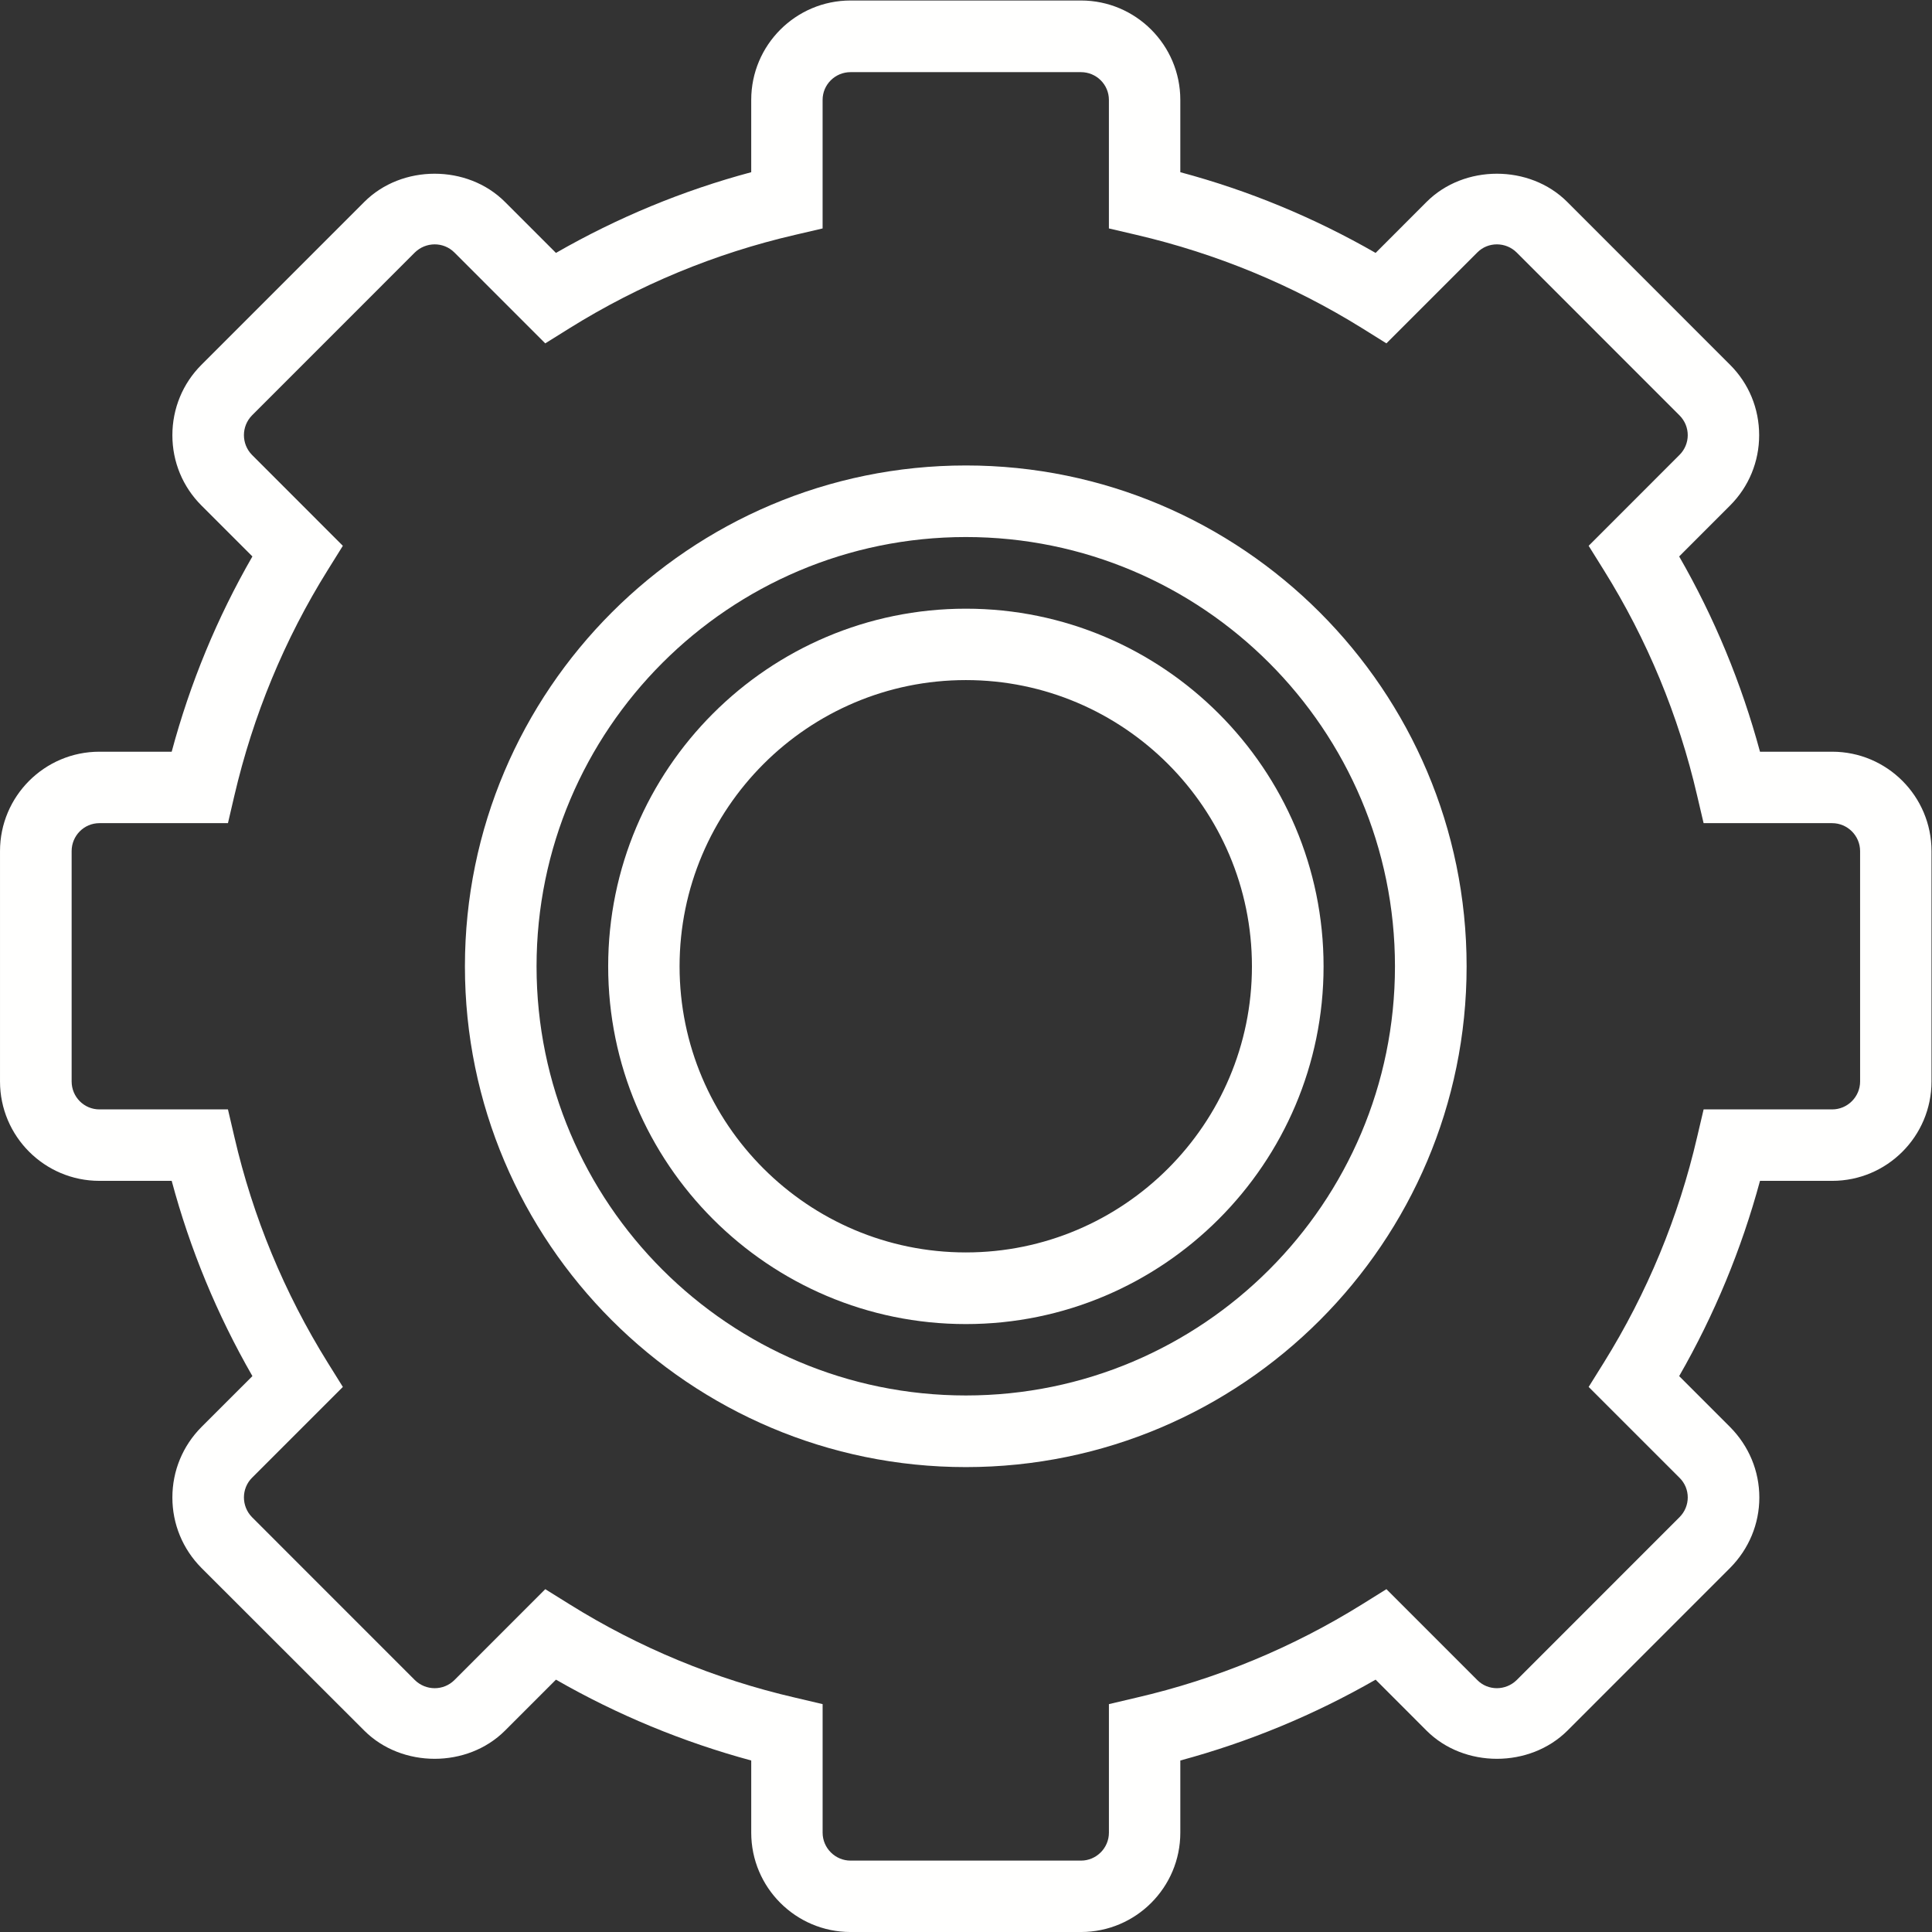
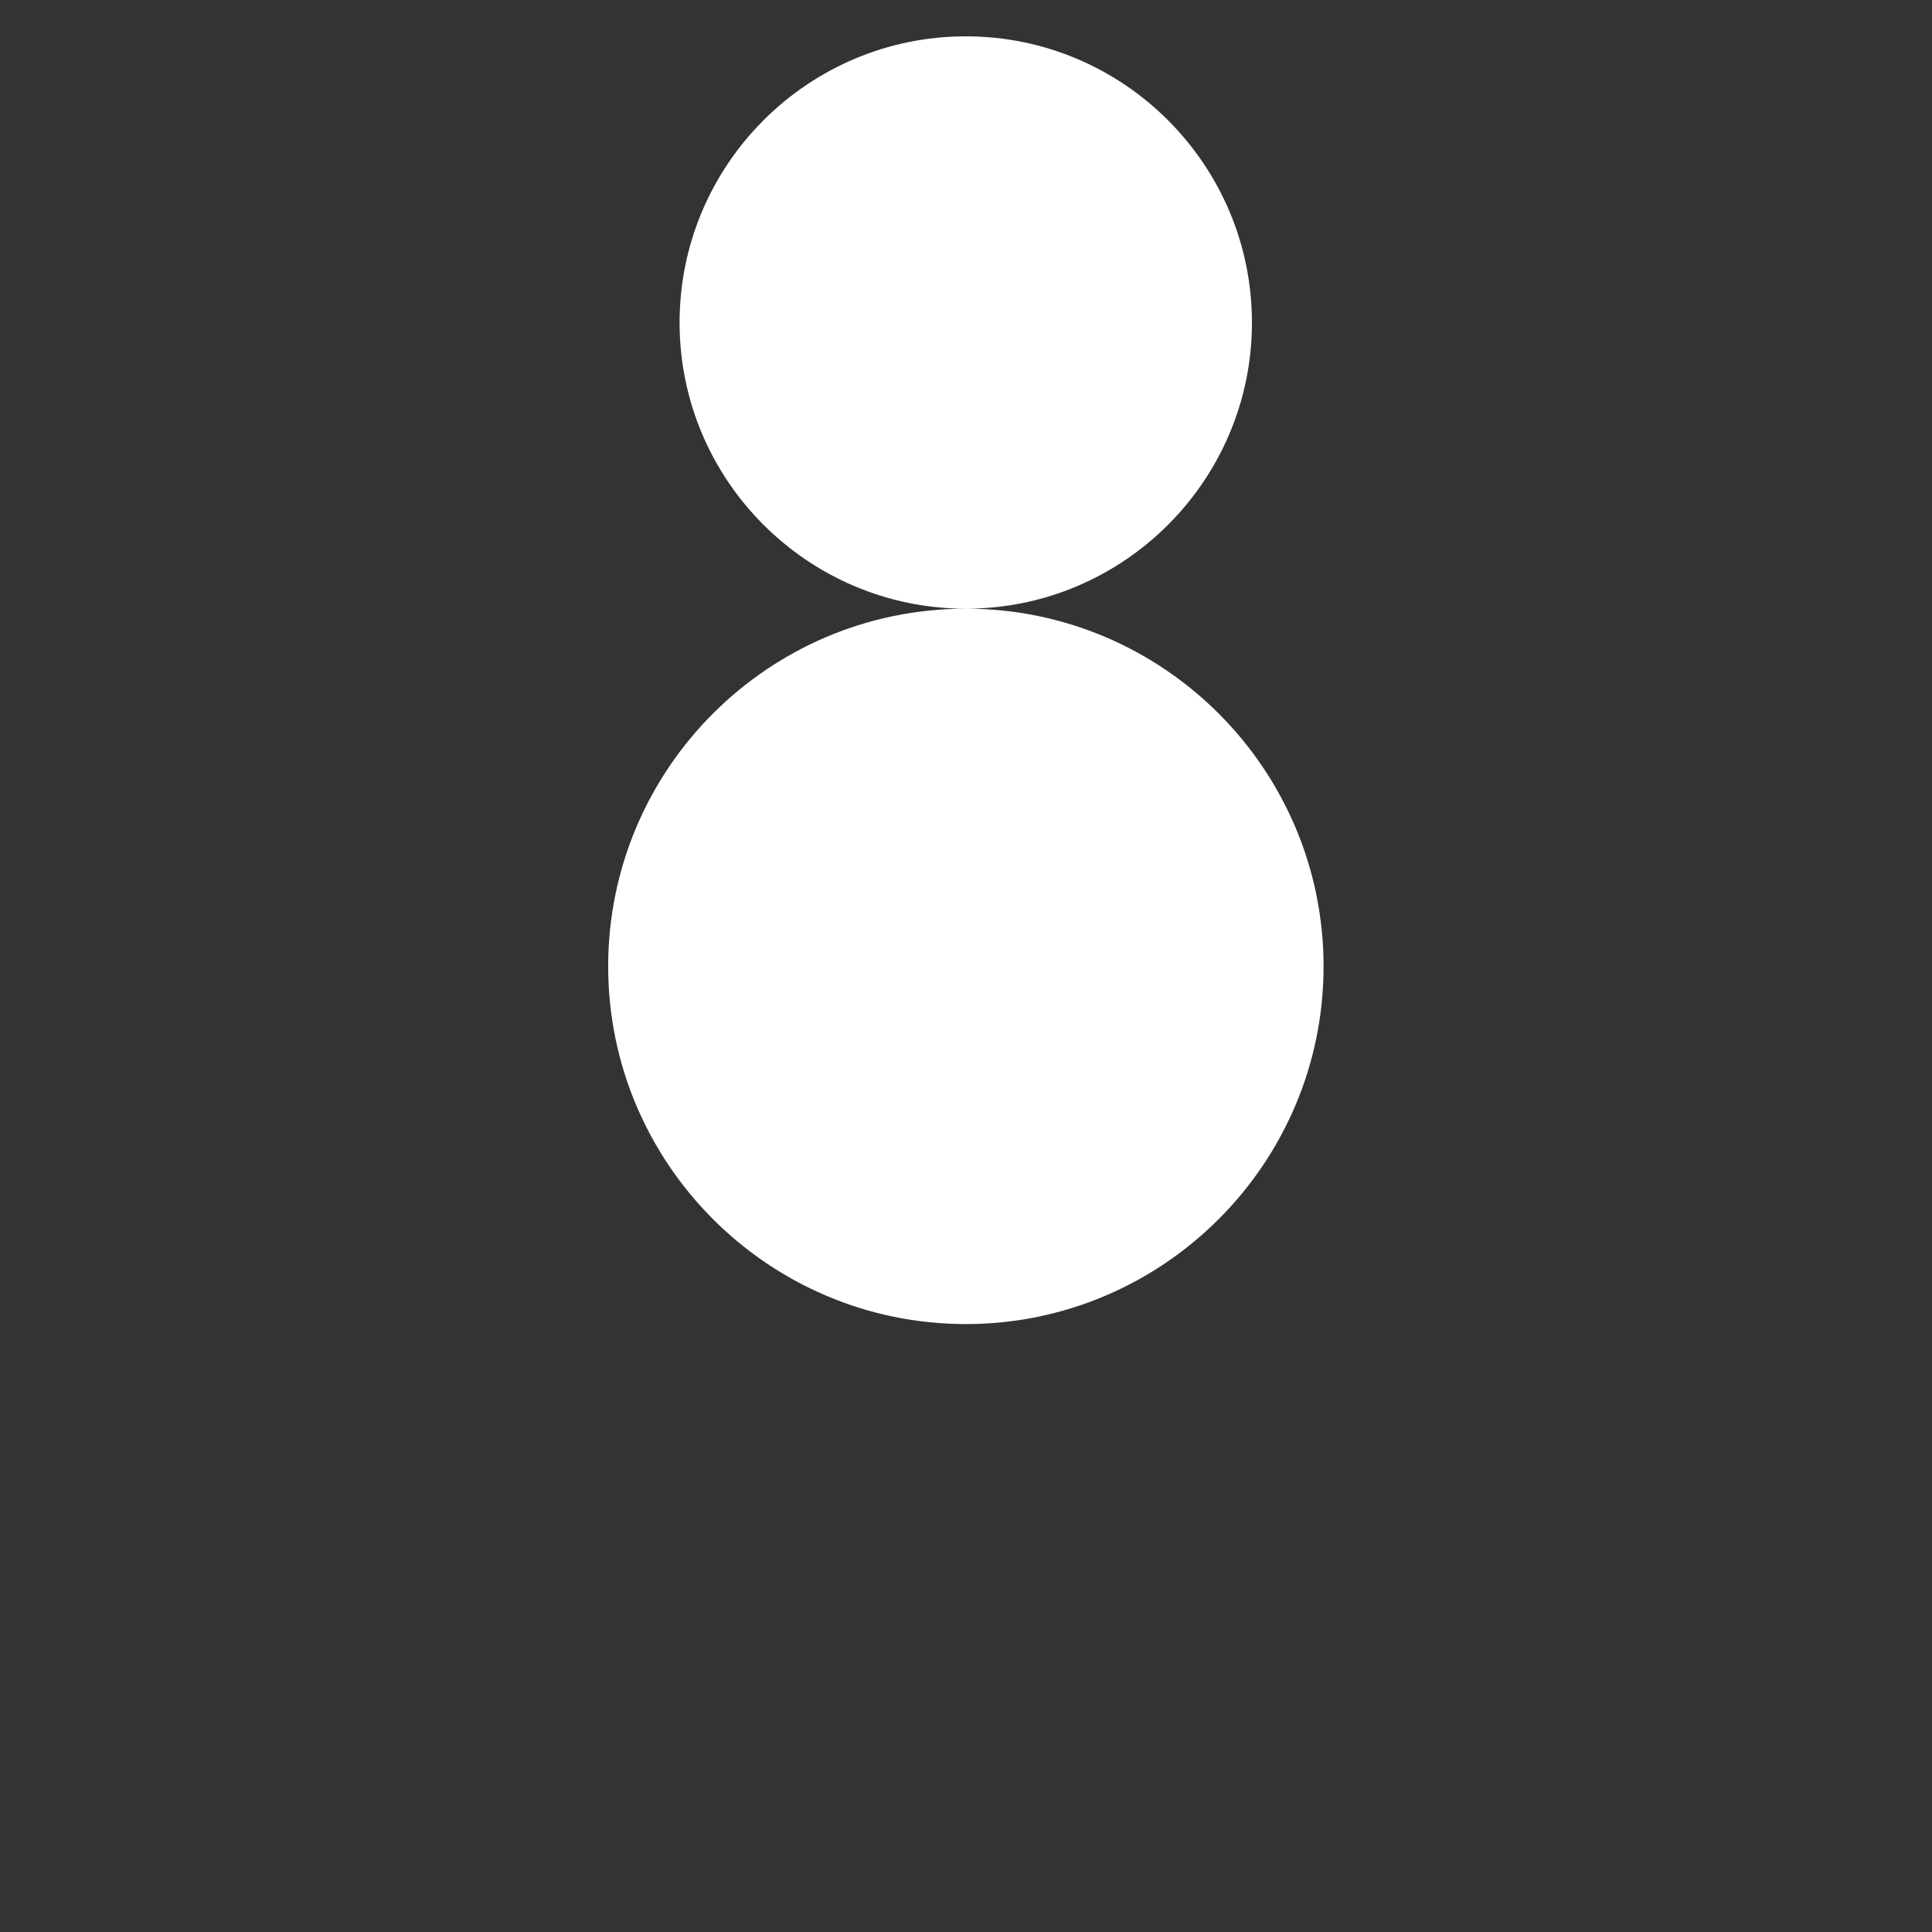
<svg xmlns="http://www.w3.org/2000/svg" xmlns:ns1="http://sodipodi.sourceforge.net/DTD/sodipodi-0.dtd" xmlns:ns2="http://www.inkscape.org/namespaces/inkscape" viewBox="0 0 57.599 57.599" height="57.599" width="57.599" xml:space="preserve" id="svg2" version="1.1" ns1:docname="klima-karbantartas.svg" ns2:version="0.92.4 (5da689c313, 2019-01-14)">
  <rect x="0" y="0" width="57.599" height="57.599" fill="#333333" stroke="none" />
  <ns1:namedview pagecolor="#ffffff" bordercolor="#666666" borderopacity="1" objecttolerance="10" gridtolerance="10" guidetolerance="10" ns2:pageopacity="0" ns2:pageshadow="2" ns2:window-width="3440" ns2:window-height="1387" id="namedview10" showgrid="false" fit-margin-top="0" fit-margin-left="0" fit-margin-right="0" fit-margin-bottom="0" ns2:zoom="3.9333333" ns2:cx="-2.3192084" ns2:cy="28.664067" ns2:window-x="1912" ns2:window-y="-8" ns2:window-maximized="1" ns2:current-layer="svg2" />
  <defs id="defs6" />
  <g transform="matrix(1.333,0,0,-1.333,3.002317e-4,58.935)" id="g10" style="fill:#fffffe;fill-opacity:1">
    <g transform="scale(0.1)" id="g12" style="fill:#fffffe;fill-opacity:1">
-       <path id="path14" style="fill:#fffffe;fill-opacity:1;fill-rule:nonzero;stroke:none" d="M 216.02,338.02 C 154.262,338.02 103.98,287.75 103.98,225.988 103.98,164.23 154.262,114 216.02,114 c 61.75,0 111.992,50.23 111.992,111.988 0,61.762 -50.242,112.032 -111.992,112.032 z m 0,-208 c -52.969,0 -96.02,43.039 -96.02,95.968 0,52.973 43.051,96.024 96.02,96.024 52.929,0 95.968,-43.051 95.968,-96.024 0,-52.929 -43.039,-95.968 -95.968,-95.968 z" ns2:connector-curvature="0" />
-       <path id="path16" style="fill:#fffffe;fill-opacity:1;fill-rule:nonzero;stroke:none" d="m 409.77,274 h -16.141 c -4.141,15.309 -10.188,29.961 -18.078,43.672 l 11.398,11.406 c 4.18,4.184 6.492,9.801 6.492,15.703 0,5.981 -2.312,11.559 -6.492,15.739 l -36.437,36.449 c -8.403,8.402 -23.051,8.402 -31.453,0 l -11.399,-11.41 c -13.75,7.89 -28.359,13.953 -43.68,18.05 v 16.172 c 0,12.27 -9.96,22.231 -22.218,22.231 H 190.23 c -12.261,0 -22.218,-9.961 -22.218,-22.231 v -16.172 c -15.313,-4.097 -29.922,-10.16 -43.672,-18.05 l -11.41,11.41 c -8.399,8.402 -23.051,8.402 -31.45,0 L 45.039,360.52 c -4.18,-4.18 -6.488,-9.801 -6.488,-15.739 0,-5.941 2.309,-11.519 6.488,-15.703 L 56.449,317.672 C 48.551,303.961 42.5,289.309 38.398,274 H 22.23 C 9.961,274 0,264.039 0,251.77 V 200.25 C 0,187.98 9.961,178.02 22.23,178.02 H 38.398 C 42.5,162.711 48.551,148.102 56.449,134.352 L 45.039,122.949 c -4.18,-4.219 -6.488,-9.808 -6.488,-15.75 0,-5.929 2.309,-11.519 6.488,-15.738 L 81.481,55.051 c 8.398,-8.391 23.05,-8.391 31.45,0 l 11.41,11.41 c 13.75,-7.891 28.39,-13.941 43.672,-18.082 V 32.238 c 0,-12.258 9.957,-22.219 22.218,-22.219 h 51.532 c 12.258,0 22.218,9.961 22.218,22.219 v 16.141 c 15.321,4.141 29.93,10.191 43.68,18.082 l 11.399,-11.41 c 8.402,-8.391 23.05,-8.391 31.492,0 l 36.398,36.41 c 4.18,4.219 6.531,9.809 6.531,15.738 0,5.942 -2.351,11.531 -6.531,15.75 l -11.398,11.403 c 7.89,13.75 13.937,28.359 18.078,43.668 h 16.141 c 12.261,0 22.218,9.96 22.218,22.23 v 51.52 c 0,12.269 -9.957,22.23 -22.218,22.23 z m 6.25,-73.75 c 0,-3.441 -2.821,-6.25 -6.25,-6.25 h -28.75 l -1.45,-6.172 c -4.14,-17.887 -11.172,-34.879 -20.898,-50.508 l -3.363,-5.39 20.312,-20.309 c 2.469,-2.422 2.469,-6.371 0,-8.832 L 339.219,66.379 c -2.457,-2.418 -6.41,-2.457 -8.828,0 l -20.313,20.32 -5.387,-3.359 C 289.059,73.609 272.07,66.578 254.18,62.441 l -6.168,-1.453 v -28.75 c 0,-3.438 -2.813,-6.25 -6.25,-6.25 H 190.23 c -3.429,0 -6.25,2.812 -6.25,6.25 v 28.75 l -6.171,1.453 c -17.887,4.137 -34.879,11.168 -50.469,20.898 l -5.391,3.359 -20.308,-20.32 c -2.461,-2.457 -6.41,-2.418 -8.871,0 L 56.371,102.789 c -2.422,2.461 -2.422,6.41 0,8.832 l 20.309,20.309 -3.359,5.39 c -9.73,15.629 -16.762,32.621 -20.898,50.508 L 50.98,194 h -28.75 c -3.441,0 -6.211,2.809 -6.211,6.25 v 51.52 c 0,3.441 2.77,6.25 6.211,6.25 h 28.75 l 1.441,6.179 c 4.18,17.891 11.168,34.879 20.898,50.461 l 3.359,5.391 -20.309,20.32 c -2.422,2.457 -2.422,6.399 0,8.859 l 36.398,36.411 c 2.461,2.418 6.41,2.461 8.871,0 l 20.308,-20.313 5.391,3.363 c 15.59,9.719 32.582,16.758 50.469,20.899 l 6.171,1.441 v 28.75 c 0,3.438 2.821,6.207 6.25,6.207 h 51.532 c 3.437,0 6.25,-2.769 6.25,-6.207 v -28.75 l 6.168,-1.441 c 17.89,-4.18 34.879,-11.18 50.511,-20.899 l 5.387,-3.363 20.313,20.313 c 2.418,2.461 6.41,2.418 8.828,0 l 36.402,-36.411 c 2.469,-2.46 2.469,-6.402 0,-8.859 l -20.312,-20.32 3.363,-5.391 c 9.726,-15.582 16.758,-32.57 20.898,-50.461 l 1.45,-6.179 h 28.75 c 3.429,0 6.25,-2.809 6.25,-6.25 z" ns2:connector-curvature="0" />
-       <path id="path18" style="fill:#fffffe;fill-opacity:1;fill-rule:nonzero;stroke:none" d="m 216.02,305.988 c -44.141,0 -80,-35.859 -80,-80 0,-44.097 35.859,-80 80,-80 44.101,0 80,35.903 80,80 0,44.141 -35.899,80 -80,80 z m 0,-143.976 c -35.321,0 -64.032,28.707 -64.032,63.976 0,35.313 28.711,64.032 64.032,64.032 35.269,0 63.98,-28.719 63.98,-64.032 0,-35.269 -28.711,-63.976 -63.98,-63.976 z" ns2:connector-curvature="0" />
+       <path id="path18" style="fill:#fffffe;fill-opacity:1;fill-rule:nonzero;stroke:none" d="m 216.02,305.988 c -44.141,0 -80,-35.859 -80,-80 0,-44.097 35.859,-80 80,-80 44.101,0 80,35.903 80,80 0,44.141 -35.899,80 -80,80 z c -35.321,0 -64.032,28.707 -64.032,63.976 0,35.313 28.711,64.032 64.032,64.032 35.269,0 63.98,-28.719 63.98,-64.032 0,-35.269 -28.711,-63.976 -63.98,-63.976 z" ns2:connector-curvature="0" />
    </g>
  </g>
</svg>